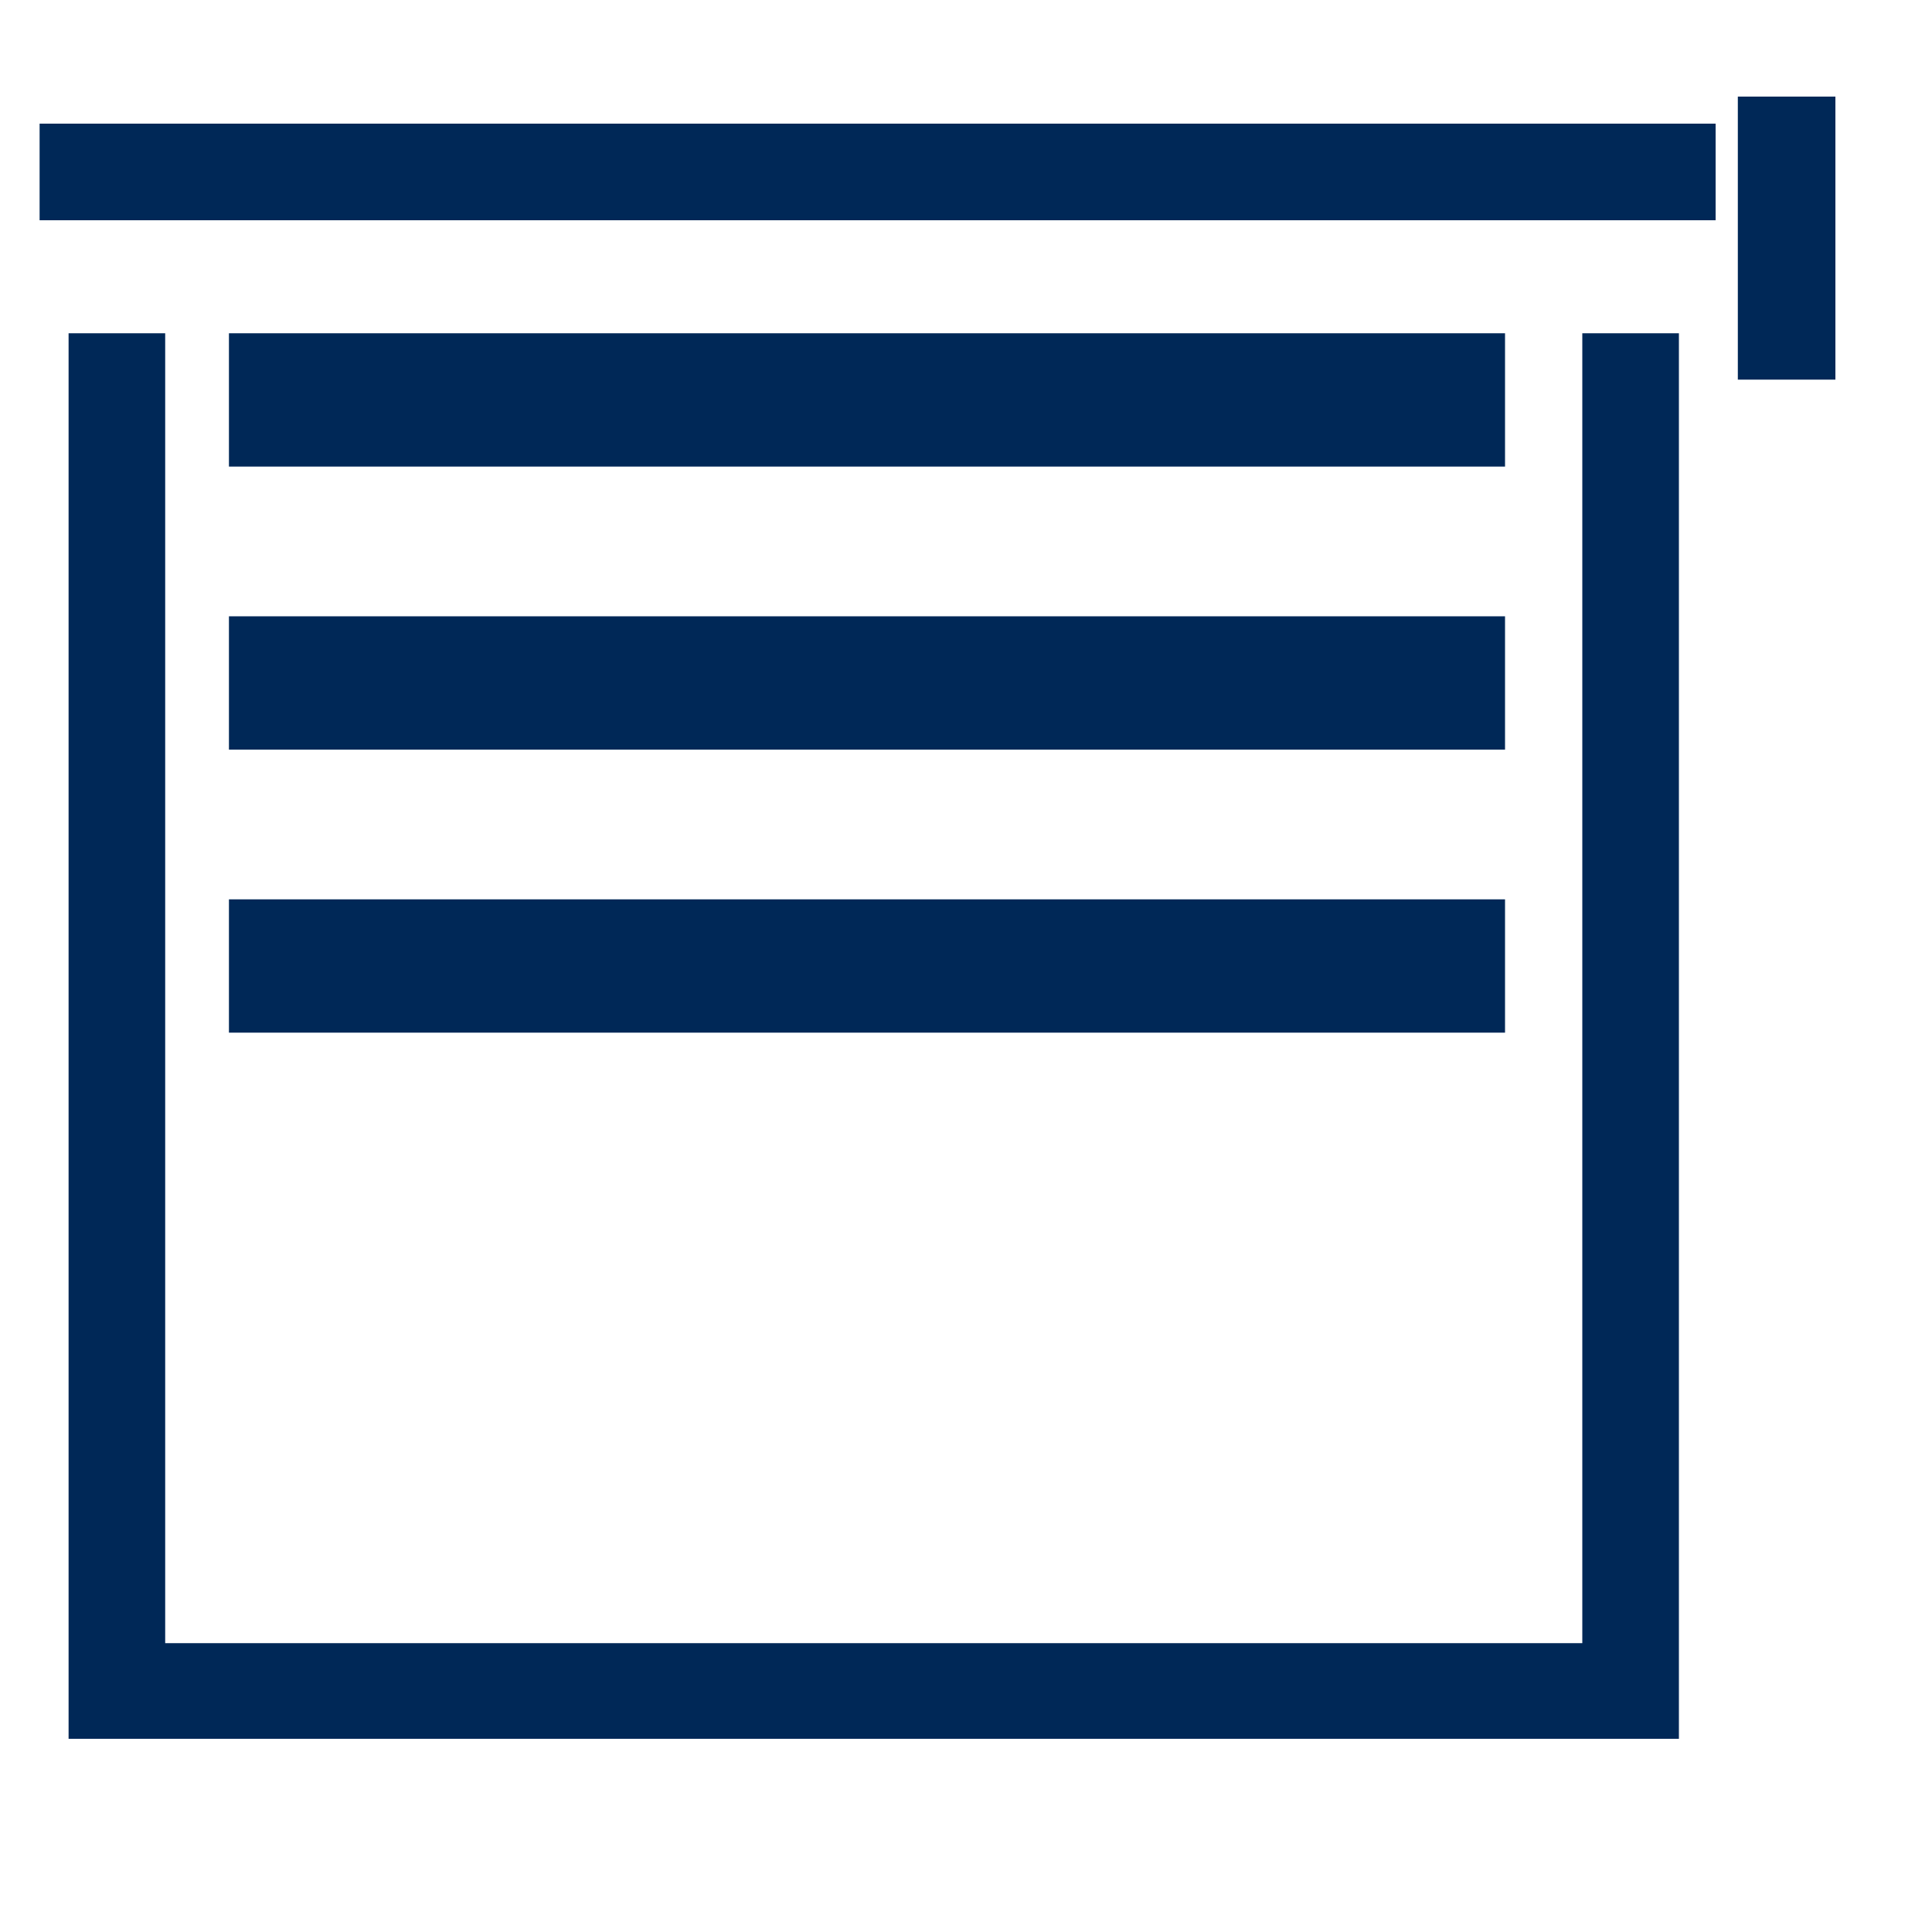
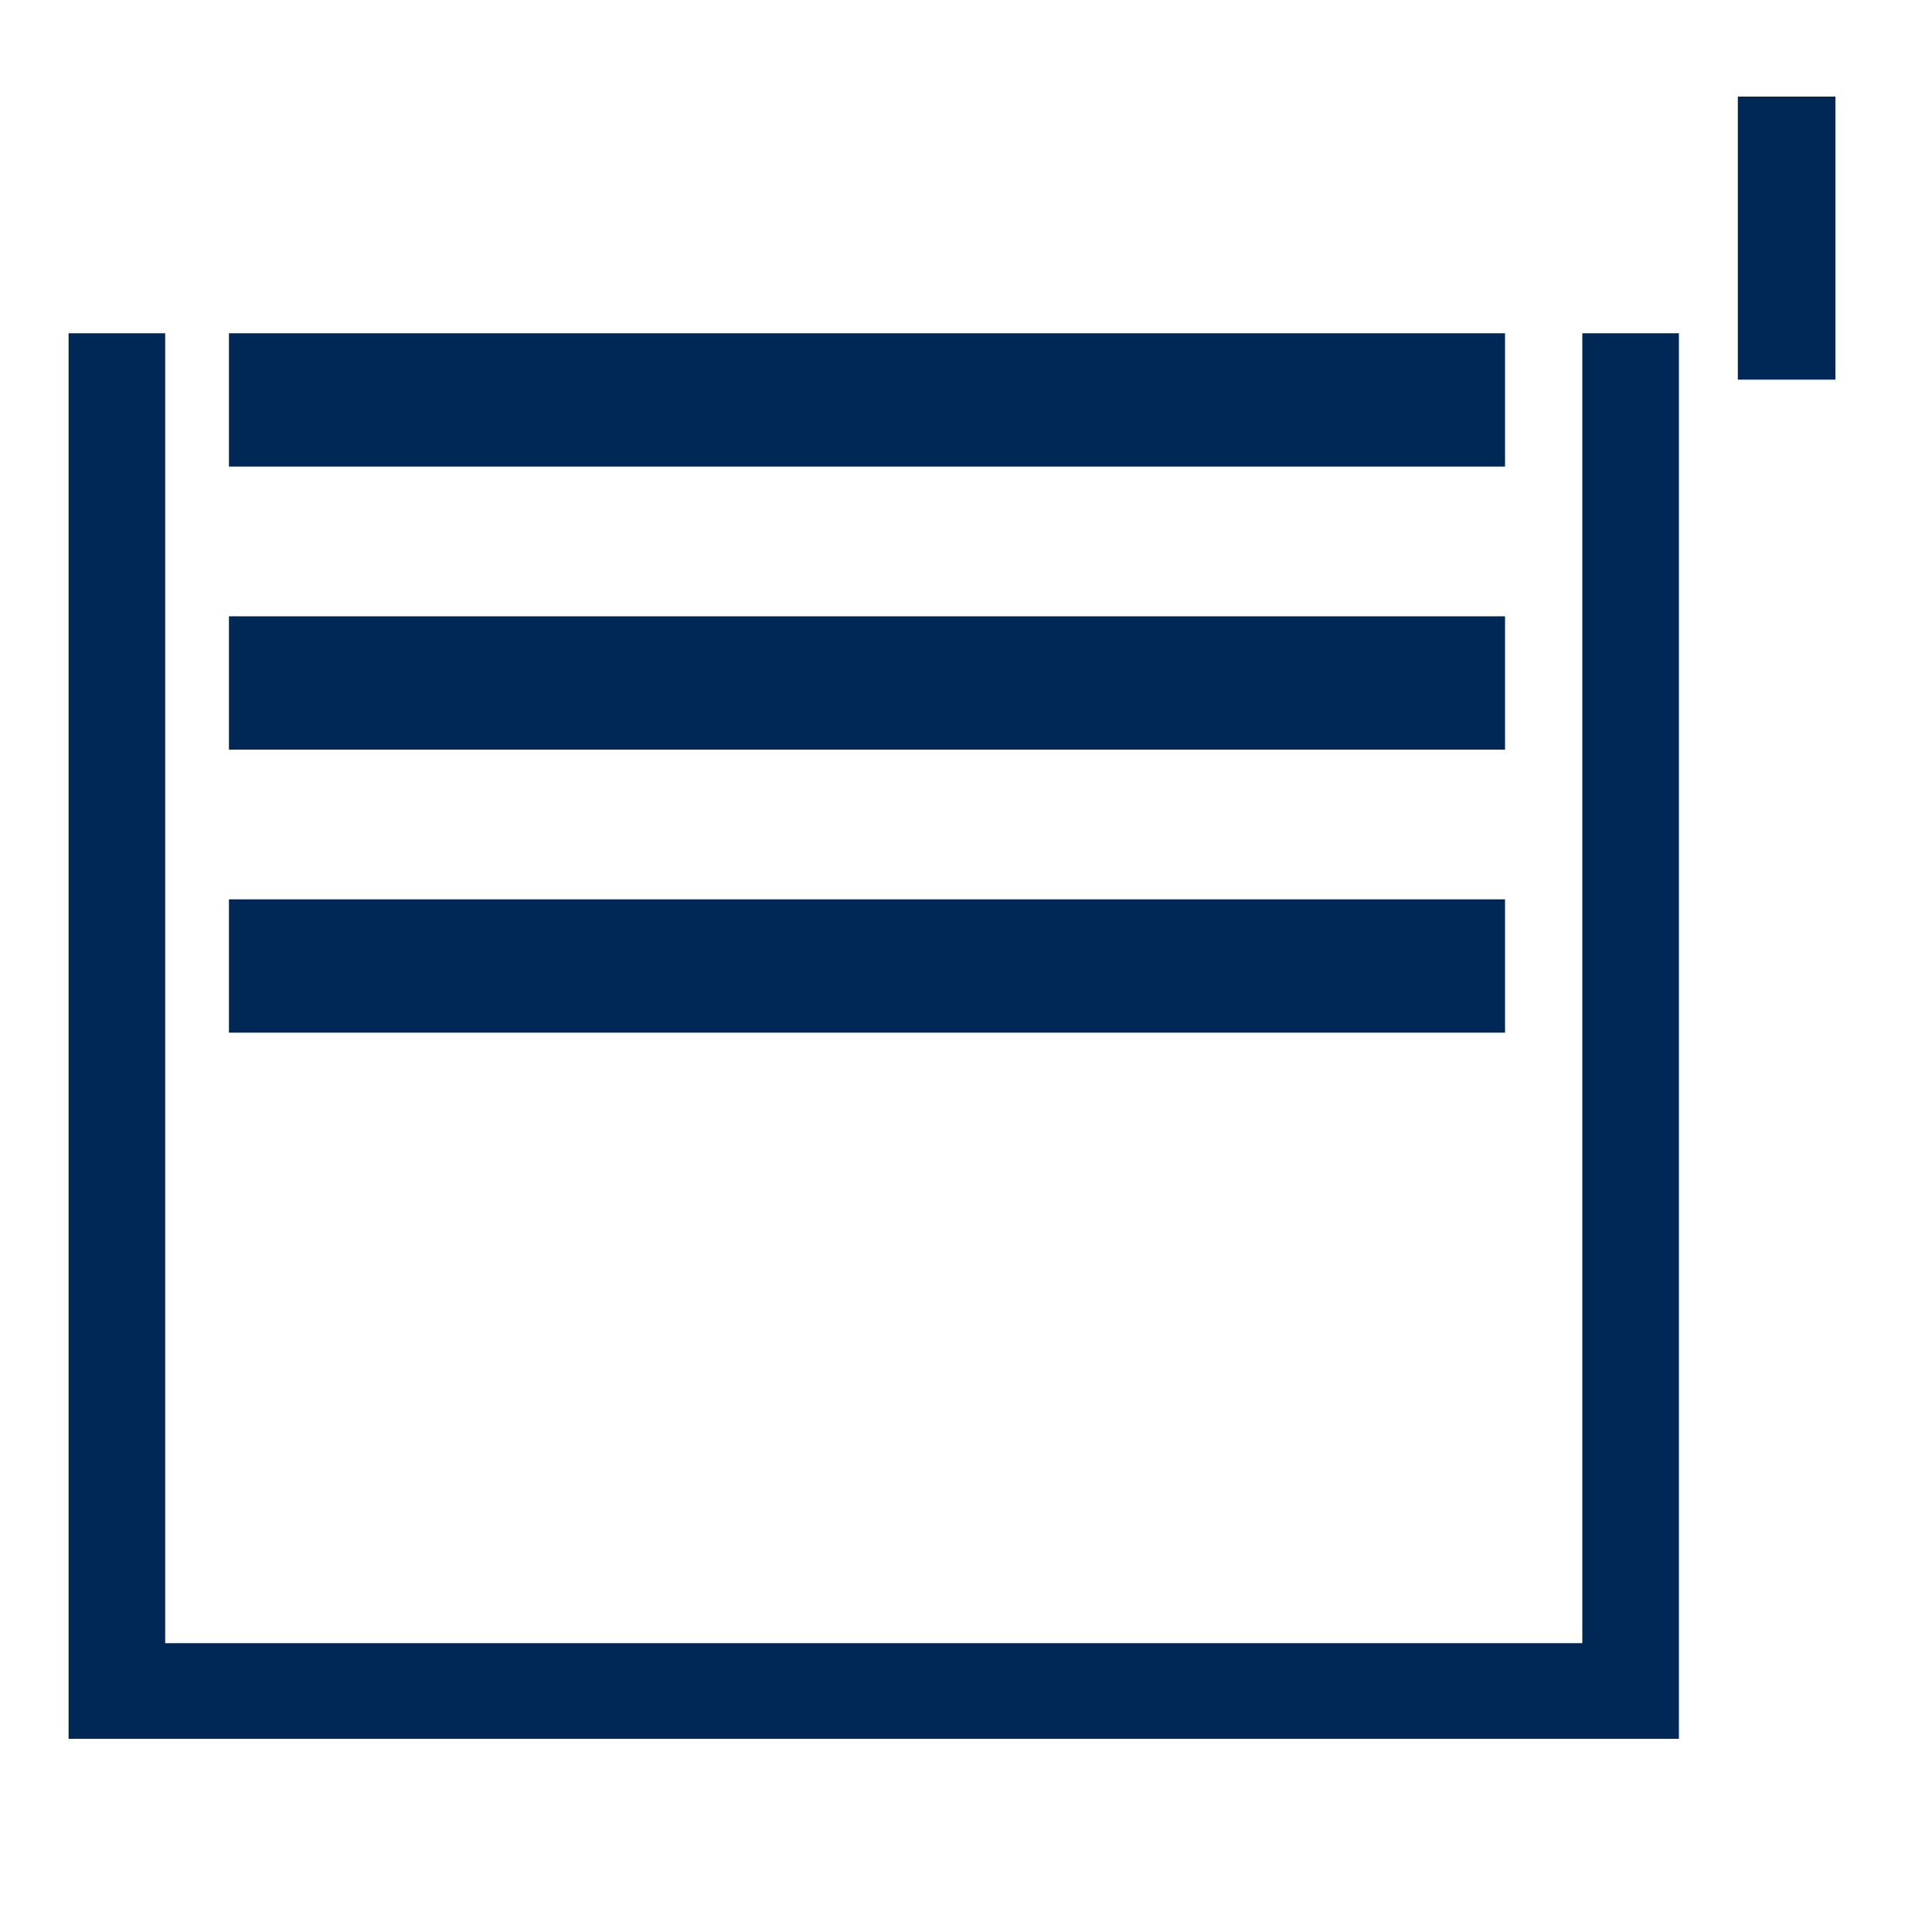
<svg xmlns="http://www.w3.org/2000/svg" id="Donkerblauw" viewBox="0 0 20 20">
  <defs>
    <style> .cls-1 { fill: #002857; } </style>
  </defs>
-   <rect class="cls-1" x=".41" y="1.28" width="17.35" height="1" />
  <polygon class="cls-1" points="17.38 3.45 16.38 3.45 16.38 17.01 1.71 17.01 1.71 3.45 .71 3.45 .71 17.01 .71 18 1.71 18 17.38 18 17.38 3.45" />
  <rect class="cls-1" x="2.37" y="3.45" width="13.21" height="1.38" />
  <rect class="cls-1" x="2.37" y="6.38" width="13.21" height="1.38" />
  <rect class="cls-1" x="2.37" y="9.31" width="13.21" height="1.38" />
  <rect class="cls-1" x="17.99" y="1" width="1.01" height="2.93" />
</svg>